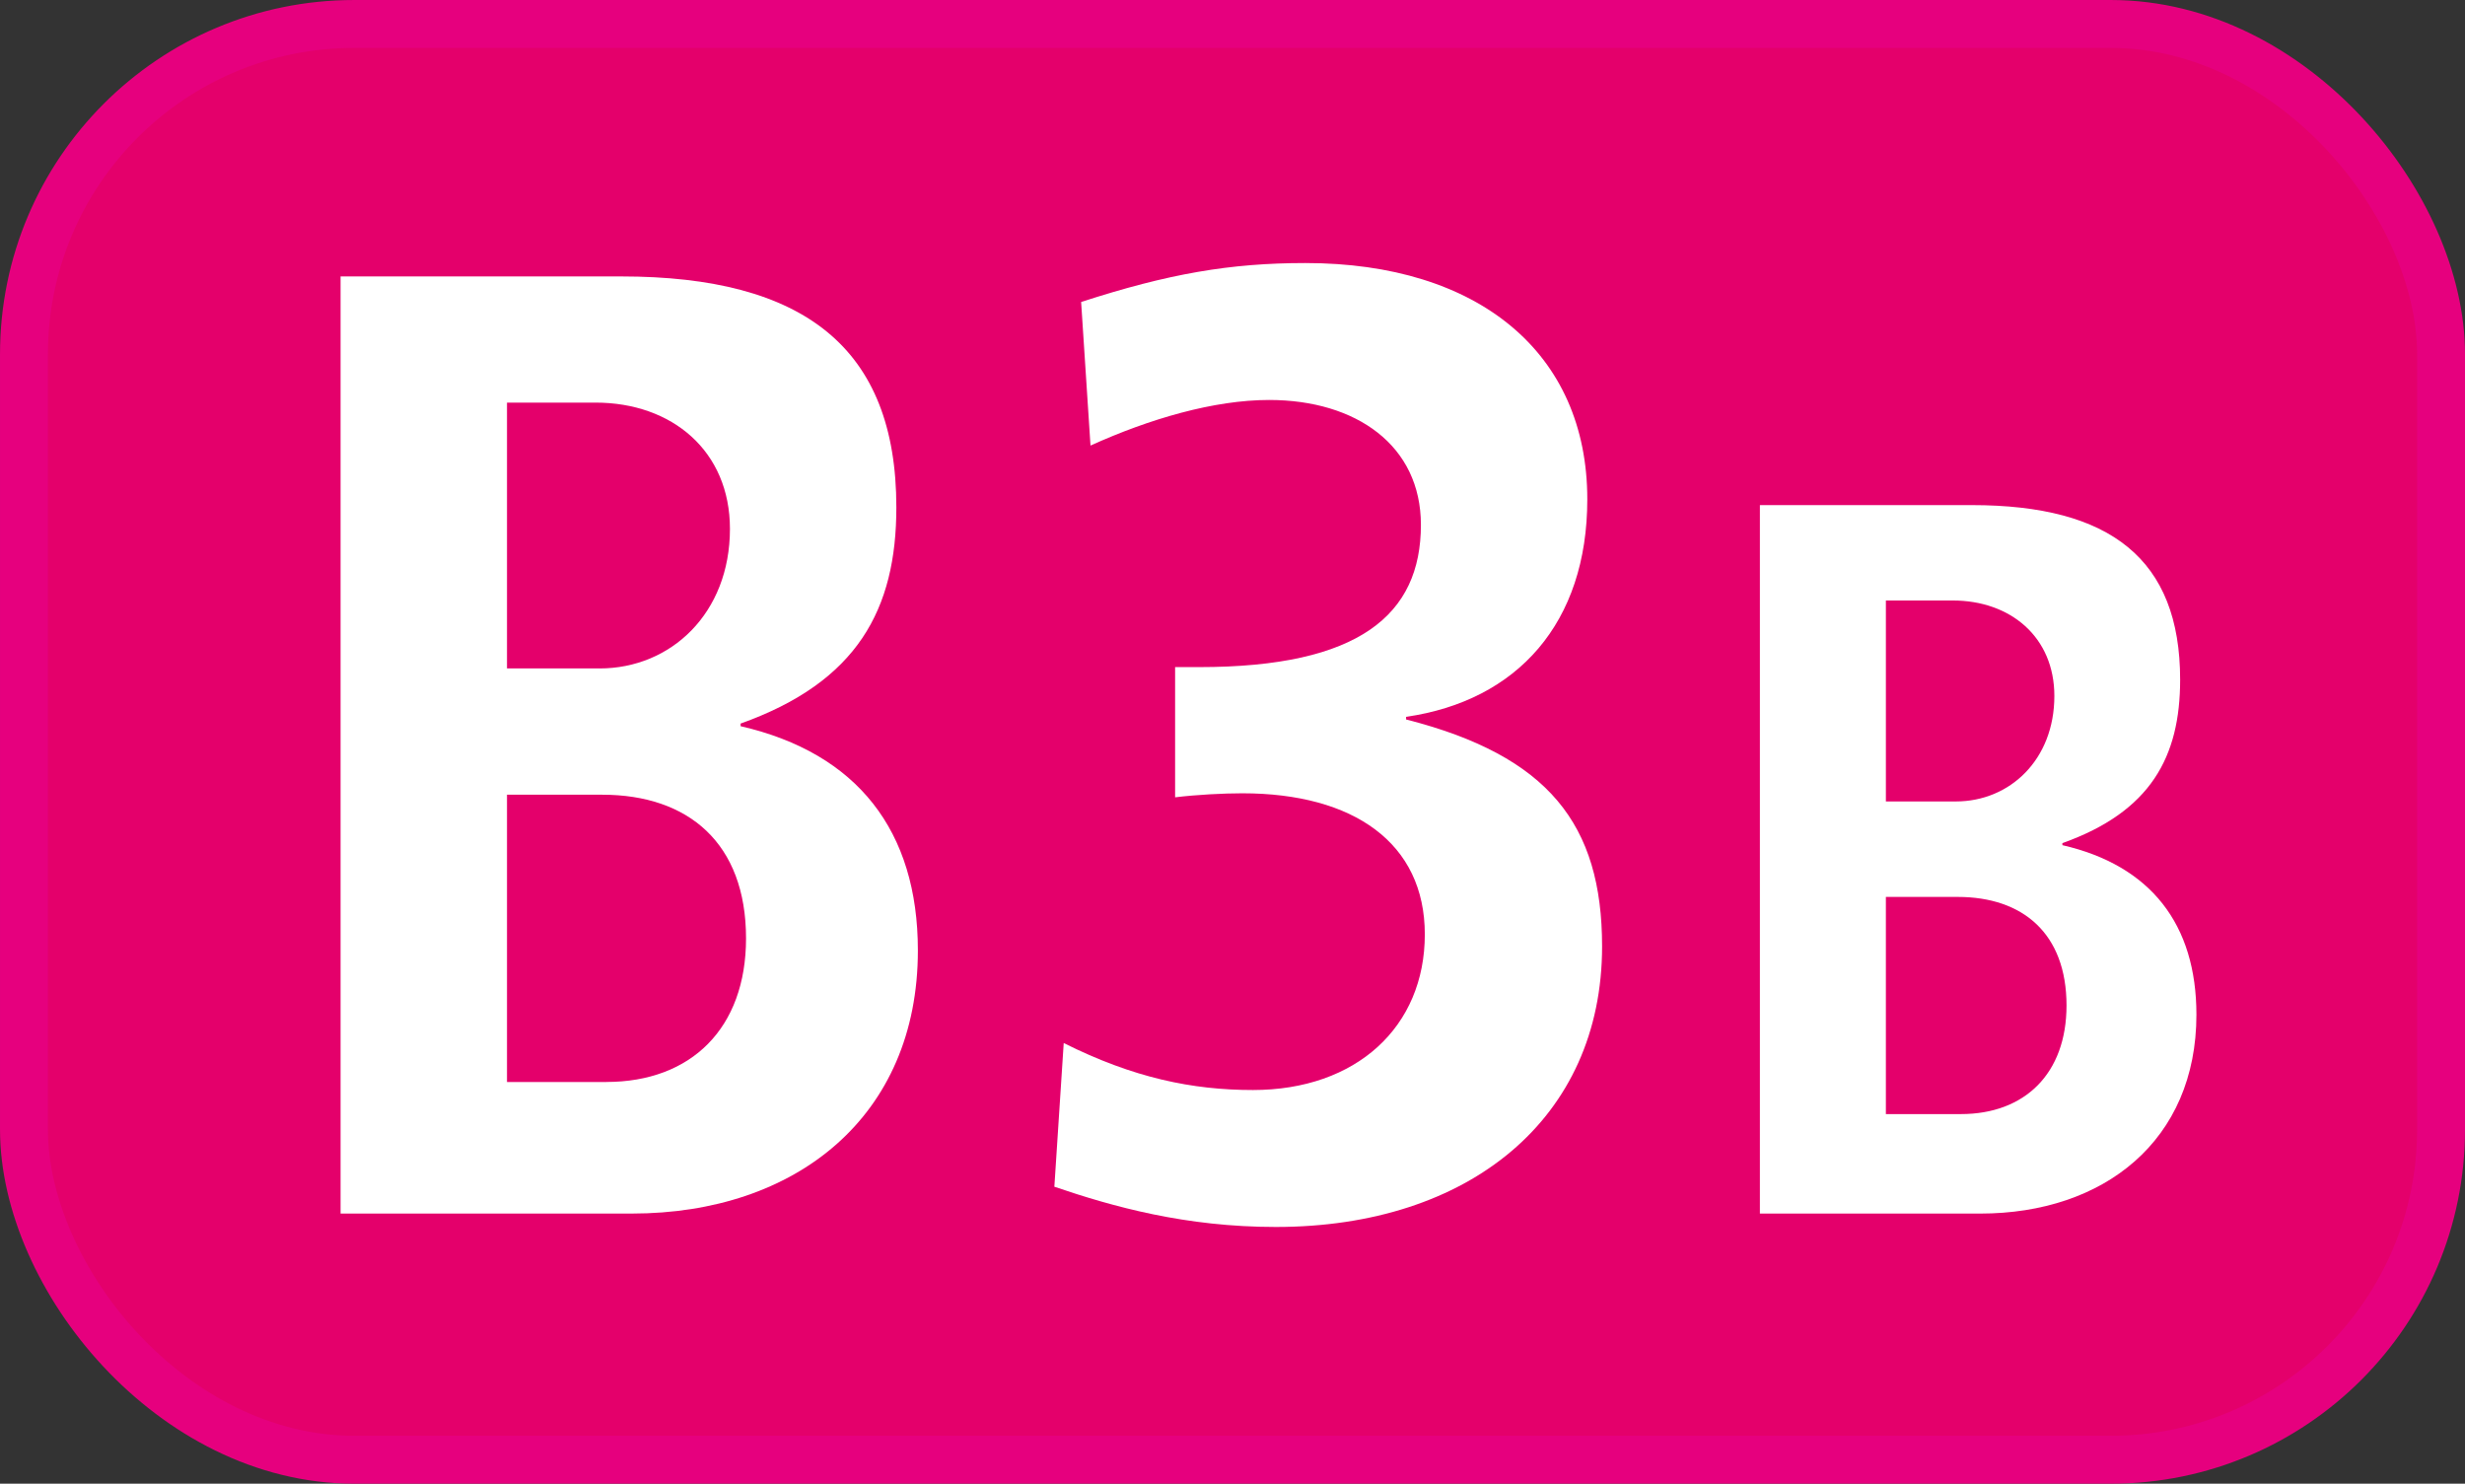
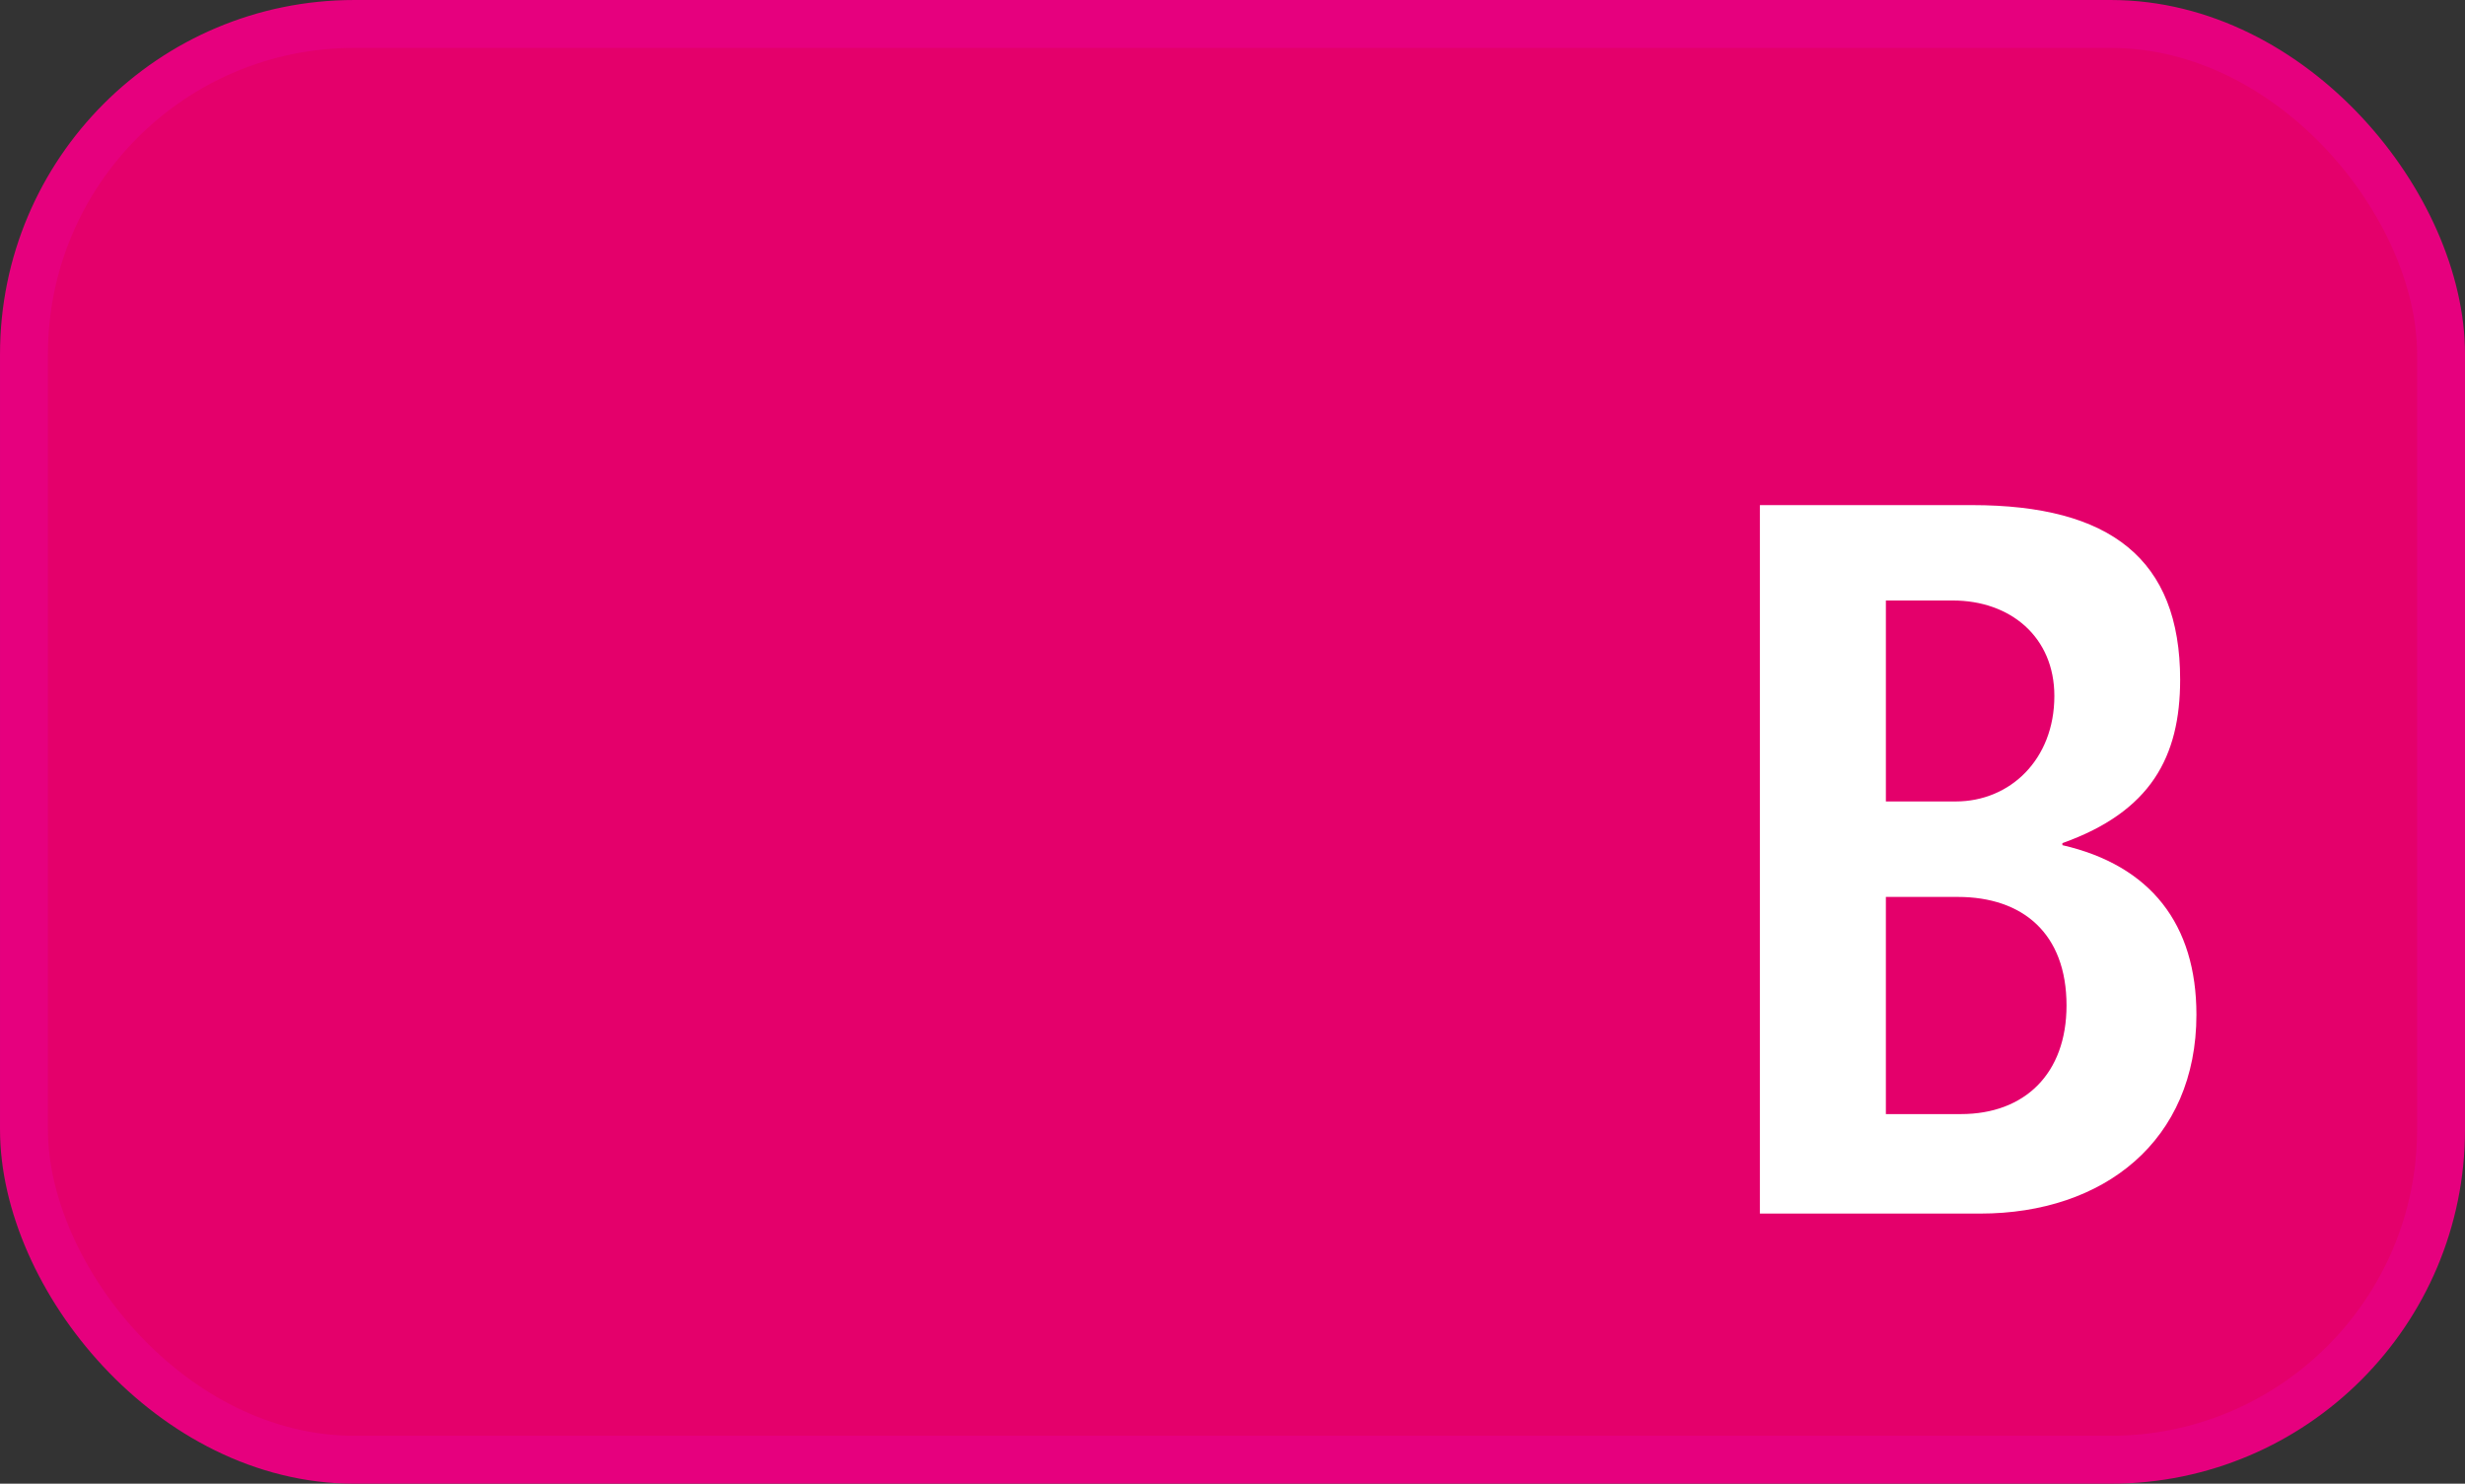
<svg xmlns="http://www.w3.org/2000/svg" id="uuid-2cef9bf8-2bf1-4137-a992-48db00936222" viewBox="0 0 130.52 78.556">
  <rect x="0" y="0" width="130.52" height="78.556" fill="#333333" stroke="none" />
  <defs>
    <style>.uuid-7e59604f-0603-475a-9a6c-688ee6c3ec81{fill:#fff;}.uuid-863f9ec6-9440-4dc7-9780-733cf2918486{fill:#e4006b;stroke:#e6007e;stroke-miterlimit:3.864;stroke-width:2.537px;}</style>
  </defs>
  <g id="uuid-f61ba894-76b1-40c0-a6e2-427263439de3">
    <g>
      <rect class="uuid-863f9ec6-9440-4dc7-9780-733cf2918486" x="1.269" y="1.269" width="127.983" height="76.019" rx="17.485" ry="17.485" />
      <g>
-         <path class="uuid-7e59604f-0603-475a-9a6c-688ee6c3ec81" d="M18.033,64.255V14.636h14.858c9.664,0,14.57,3.767,14.57,12.226,0,5.402-2.062,9.243-8.247,11.448v.139c6.185,1.422,9.387,5.546,9.387,11.874,0,8.812-6.472,13.931-15.145,13.931h-15.423Zm13.718-28.863c3.767,0,6.899-2.914,6.899-7.389,0-4.123-3.063-6.686-7.117-6.686h-4.688v14.075h4.906Zm.357,21.895c4.48,0,7.394-2.84,7.394-7.602,0-5.05-3.063-7.607-7.612-7.607h-5.045v15.21h5.263Z" />
-         <path class="uuid-7e59604f-0603-475a-9a6c-688ee6c3ec81" d="M56.323,55.225c3.697,1.849,6.819,2.488,10.021,2.488,5.471,0,9.099-3.34,9.099-8.242,0-4.837-3.767-7.469-9.664-7.469-1.001,0-2.418,.074-3.558,.213v-6.894h1.279c8.465,0,11.736-2.77,11.736-7.533,0-4.198-3.42-6.611-8.039-6.611-2.914,0-6.324,.996-9.456,2.414l-.496-7.602c4.619-1.497,7.89-2.062,11.874-2.062,9.168,0,14.927,4.763,14.927,12.509,0,6.542-3.697,10.665-9.595,11.518v.139c7.533,1.923,10.378,5.546,10.378,12.018,0,9.099-7.037,14.853-17.276,14.853-4.768,0-8.604-1.066-11.726-2.131l.496-7.607Z" />
        <path class="uuid-7e59604f-0603-475a-9a6c-688ee6c3ec81" d="M93.185,64.255V26.744h11.23c7.315,0,11.022,2.85,11.022,9.243,0,4.084-1.556,6.988-6.235,8.653v.109c4.678,1.075,7.097,4.193,7.097,8.975,0,6.661-4.896,10.531-11.448,10.531h-11.666Zm10.378-21.821c2.845,0,5.214-2.2,5.214-5.585,0-3.117-2.319-5.055-5.382-5.055h-3.539v10.64h3.707Zm.268,16.553c3.38,0,5.59-2.146,5.59-5.749,0-3.816-2.319-5.749-5.759-5.749h-3.806v11.498h3.975Z" />
      </g>
    </g>
  </g>
</svg>